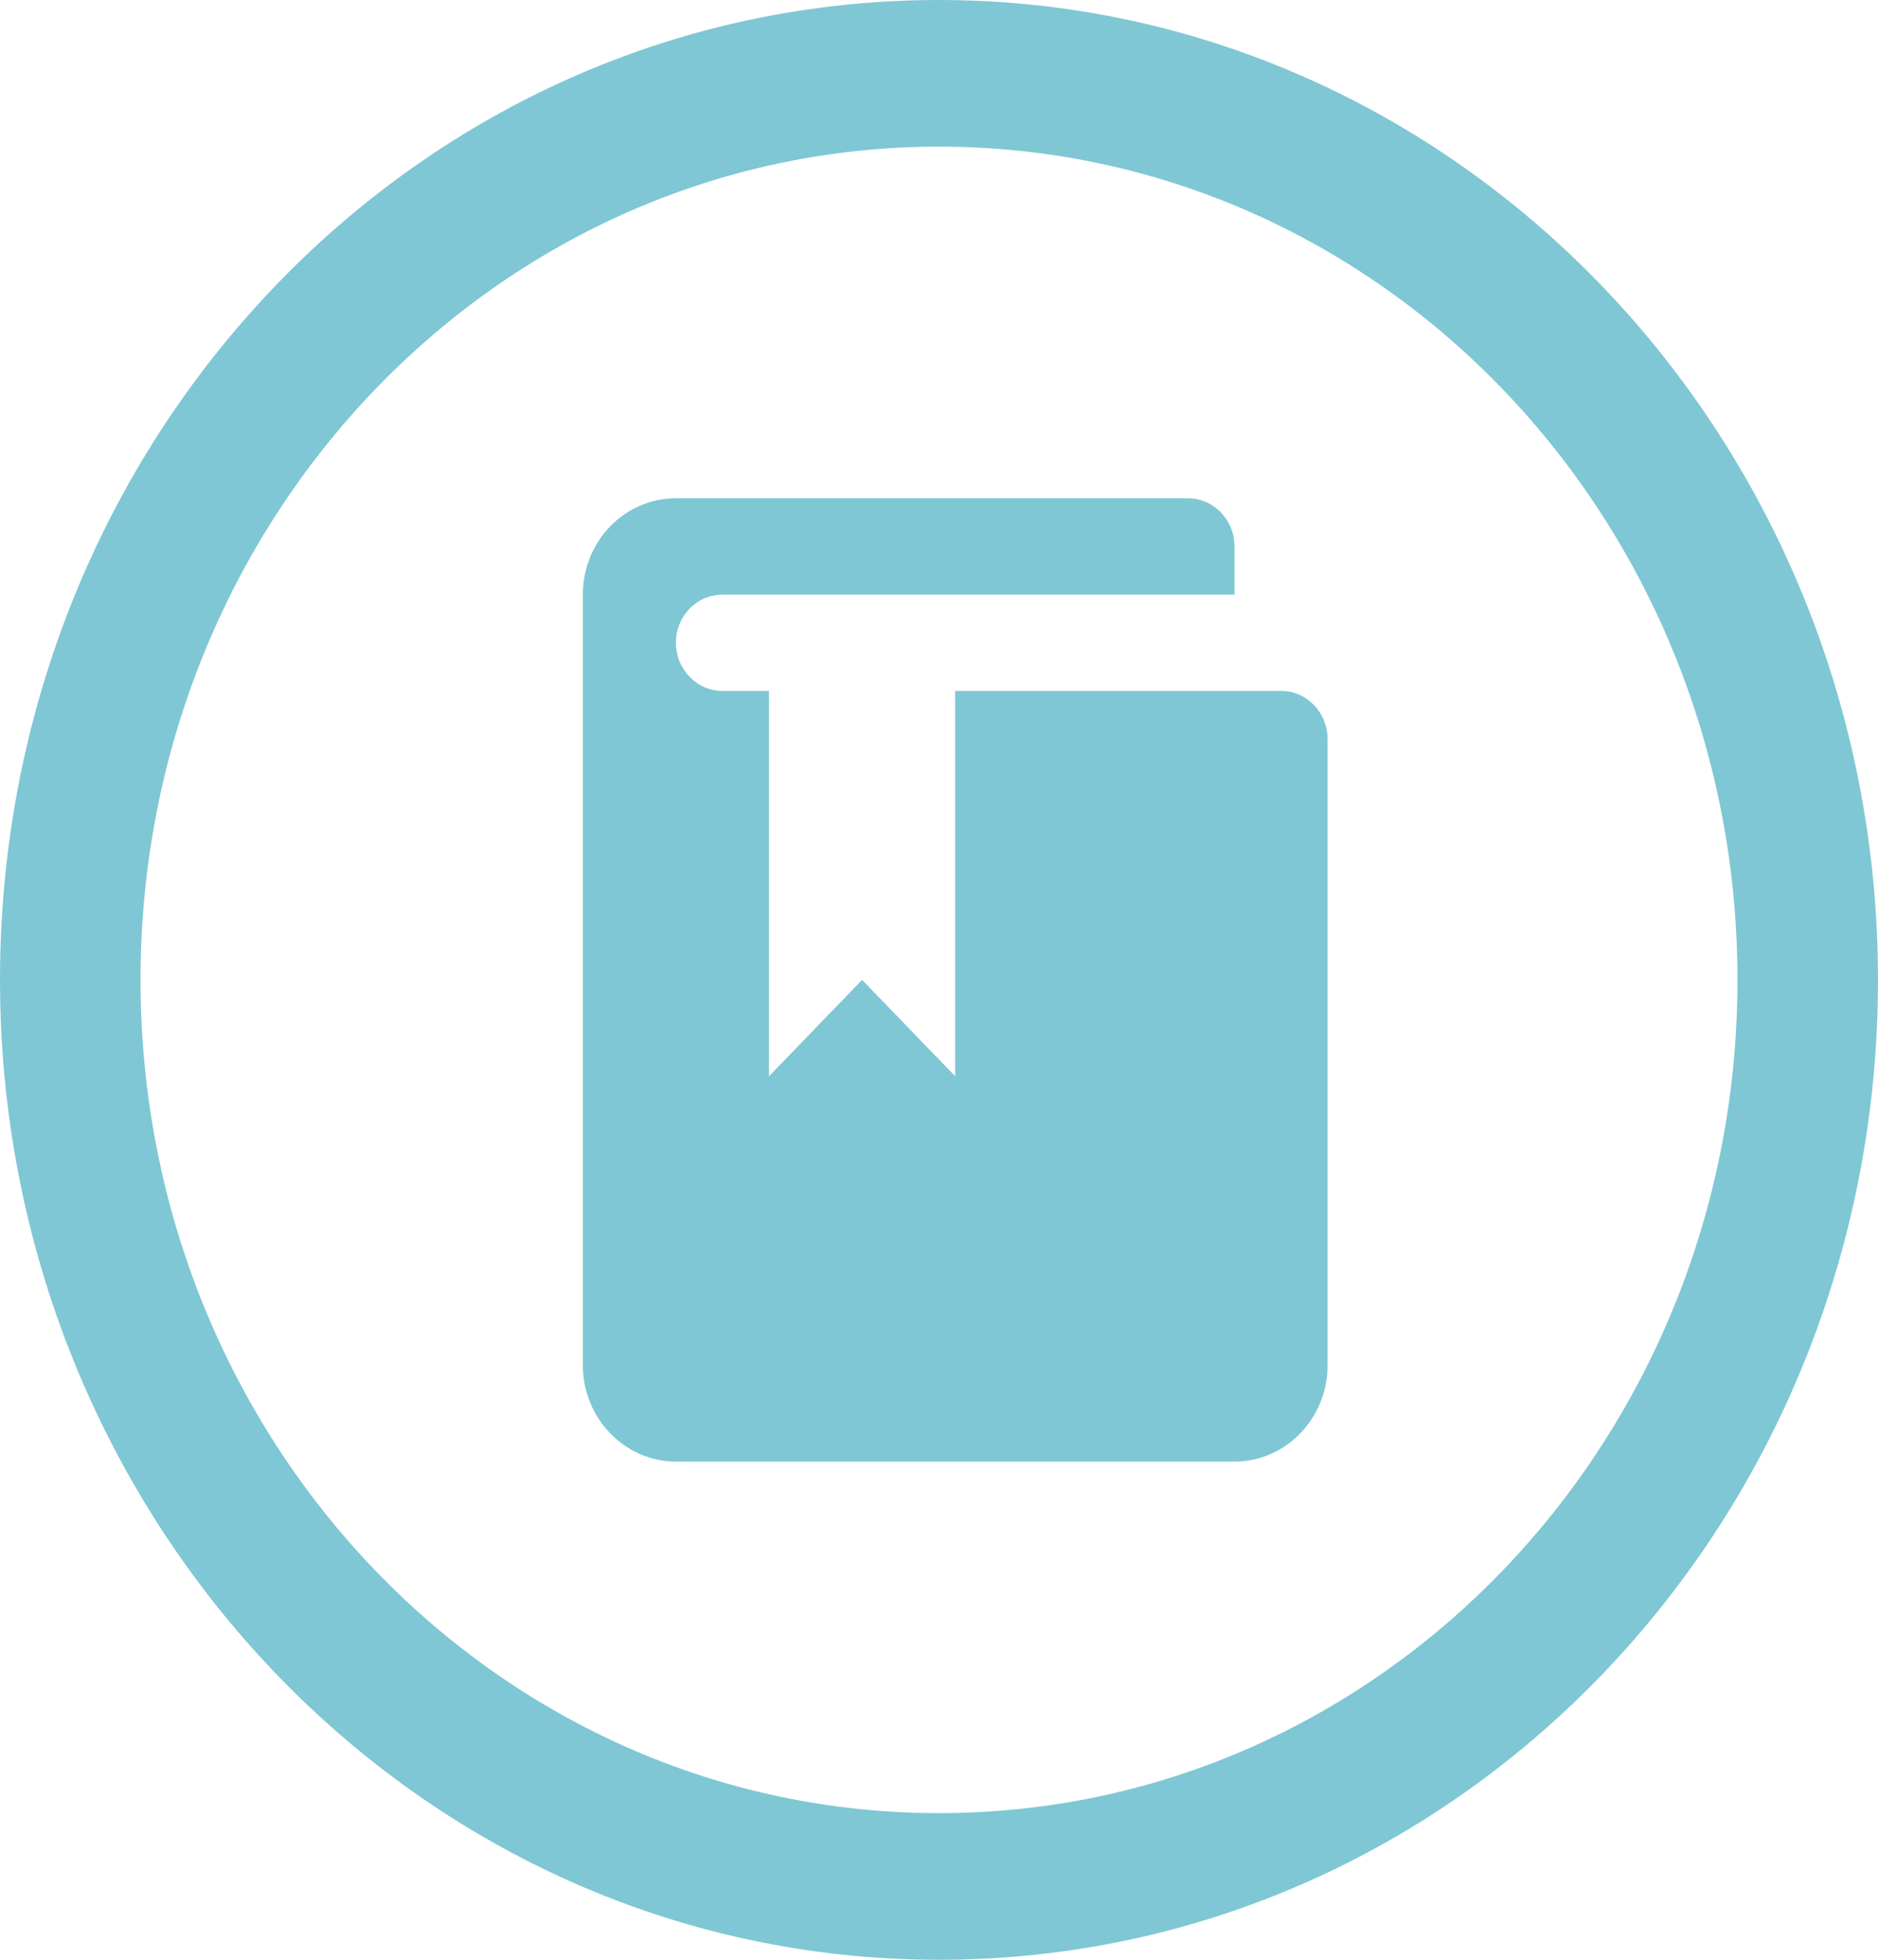
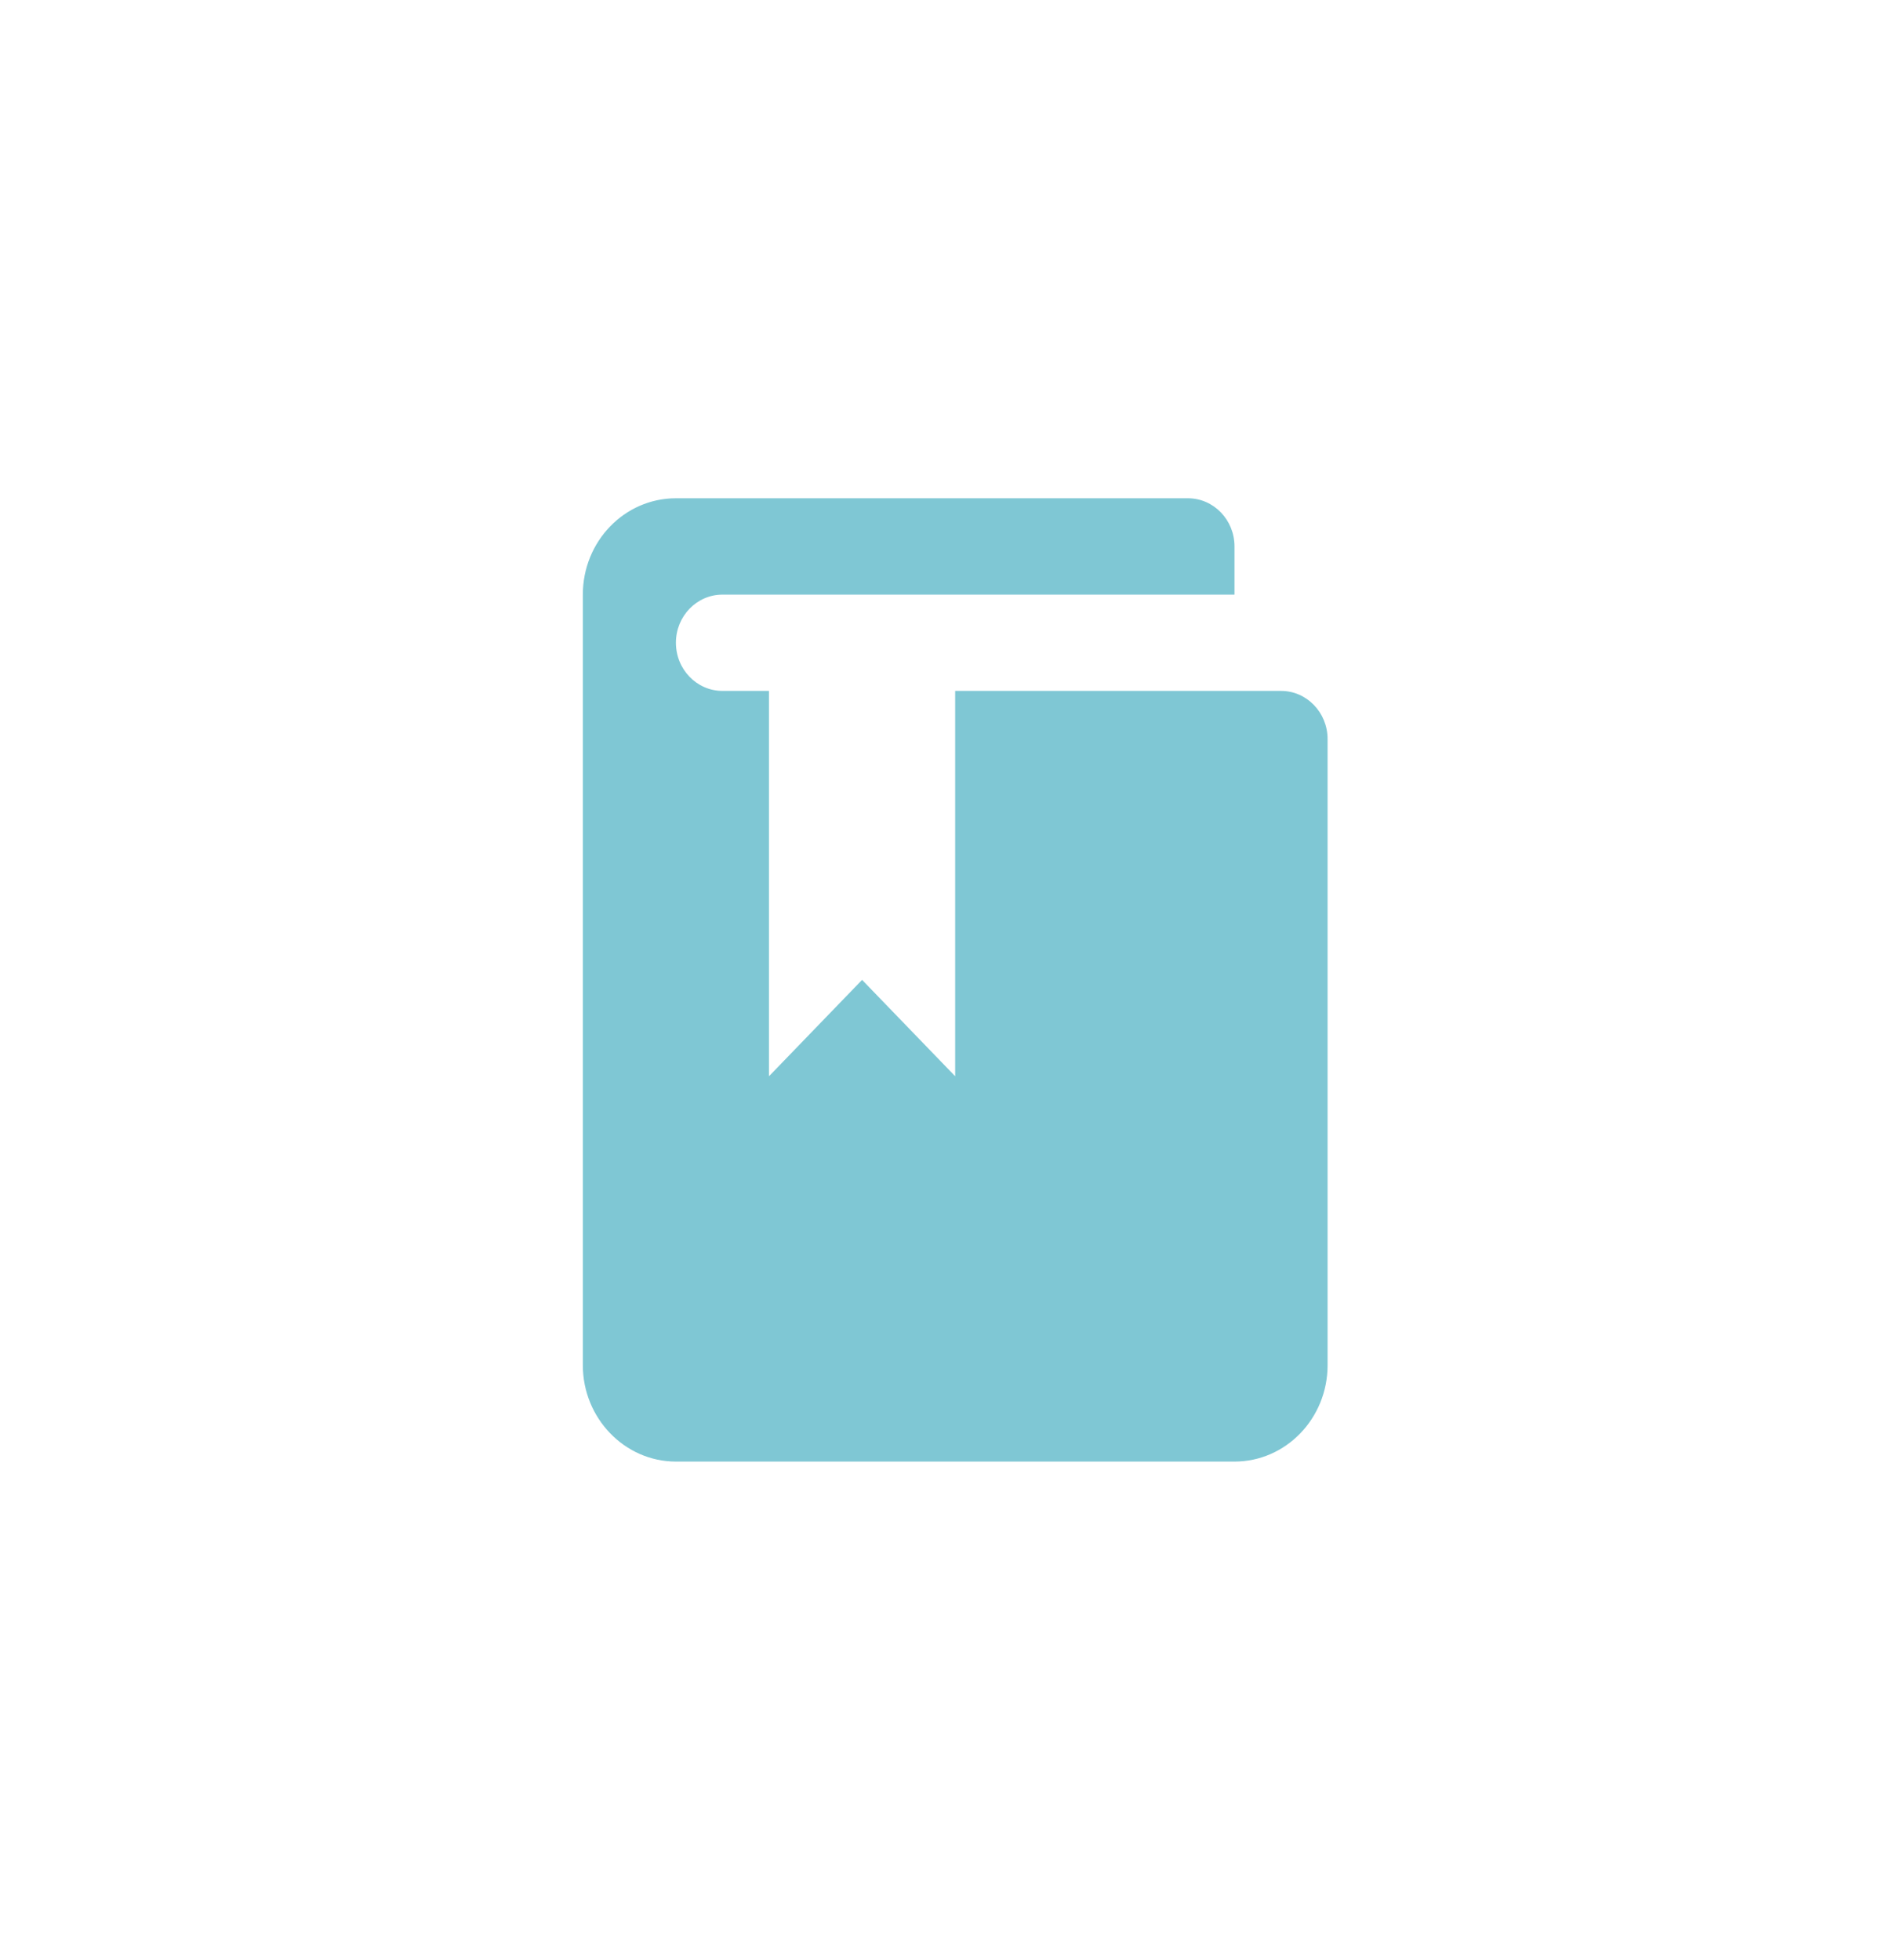
<svg xmlns="http://www.w3.org/2000/svg" width="23px" height="24px" viewBox="0 0 23 24" version="1.1">
  <title>i-capacitacion-mb</title>
  <g id="Page-1" stroke="none" stroke-width="1" fill="none" fill-rule="evenodd">
    <g id="01-Home/Global_B2C_UI_mb" transform="translate(-149, -4519)" fill="#7FC7D4" fill-rule="nonzero">
      <g id="footer_B2C_mobile" transform="translate(0, 3652)">
        <g id="menu-bottom-fixed" transform="translate(0, 863)">
          <g id="capacitación" transform="translate(128, 4)">
            <g id="i-capacitacion-mb" transform="translate(21, 0)">
-               <path d="M11.5,22.204 C6.091,22.204 1.721,17.644 1.721,12 C1.721,6.356 6.091,1.796 11.5,1.796 C16.909,1.796 21.279,6.356 21.279,12 C21.279,17.644 16.909,22.204 11.5,22.204 M11.5,0 C5.135,0 0,5.359 0,12 C0,18.613 5.135,24 11.5,24 C17.865,24 23,18.641 23,12 C23,5.359 17.837,0 11.5,0" id="Shape" />
              <g id="3671699_book_reference_icon" transform="translate(7.138, 6.102)">
                <path d="M2.28,2.359 L1.71,2.359 C1.395,2.359 1.14,2.095 1.14,1.769 C1.14,1.444 1.395,1.18 1.71,1.18 L7.981,1.18 L7.981,0.59 C7.981,0.264 7.725,0 7.411,0 L1.14,0 C0.51,0 0,0.528 0,1.18 L0,10.617 C0,11.266 0.513,11.797 1.14,11.797 L7.981,11.797 C8.61,11.797 9.121,11.268 9.121,10.617 L9.121,2.949 C9.121,2.623 8.865,2.359 8.551,2.359 L4.56,2.359 L4.56,7.078 L3.42,5.898 L2.28,7.078 L2.28,2.359 Z" id="Path" />
              </g>
            </g>
          </g>
        </g>
      </g>
    </g>
  </g>
</svg>